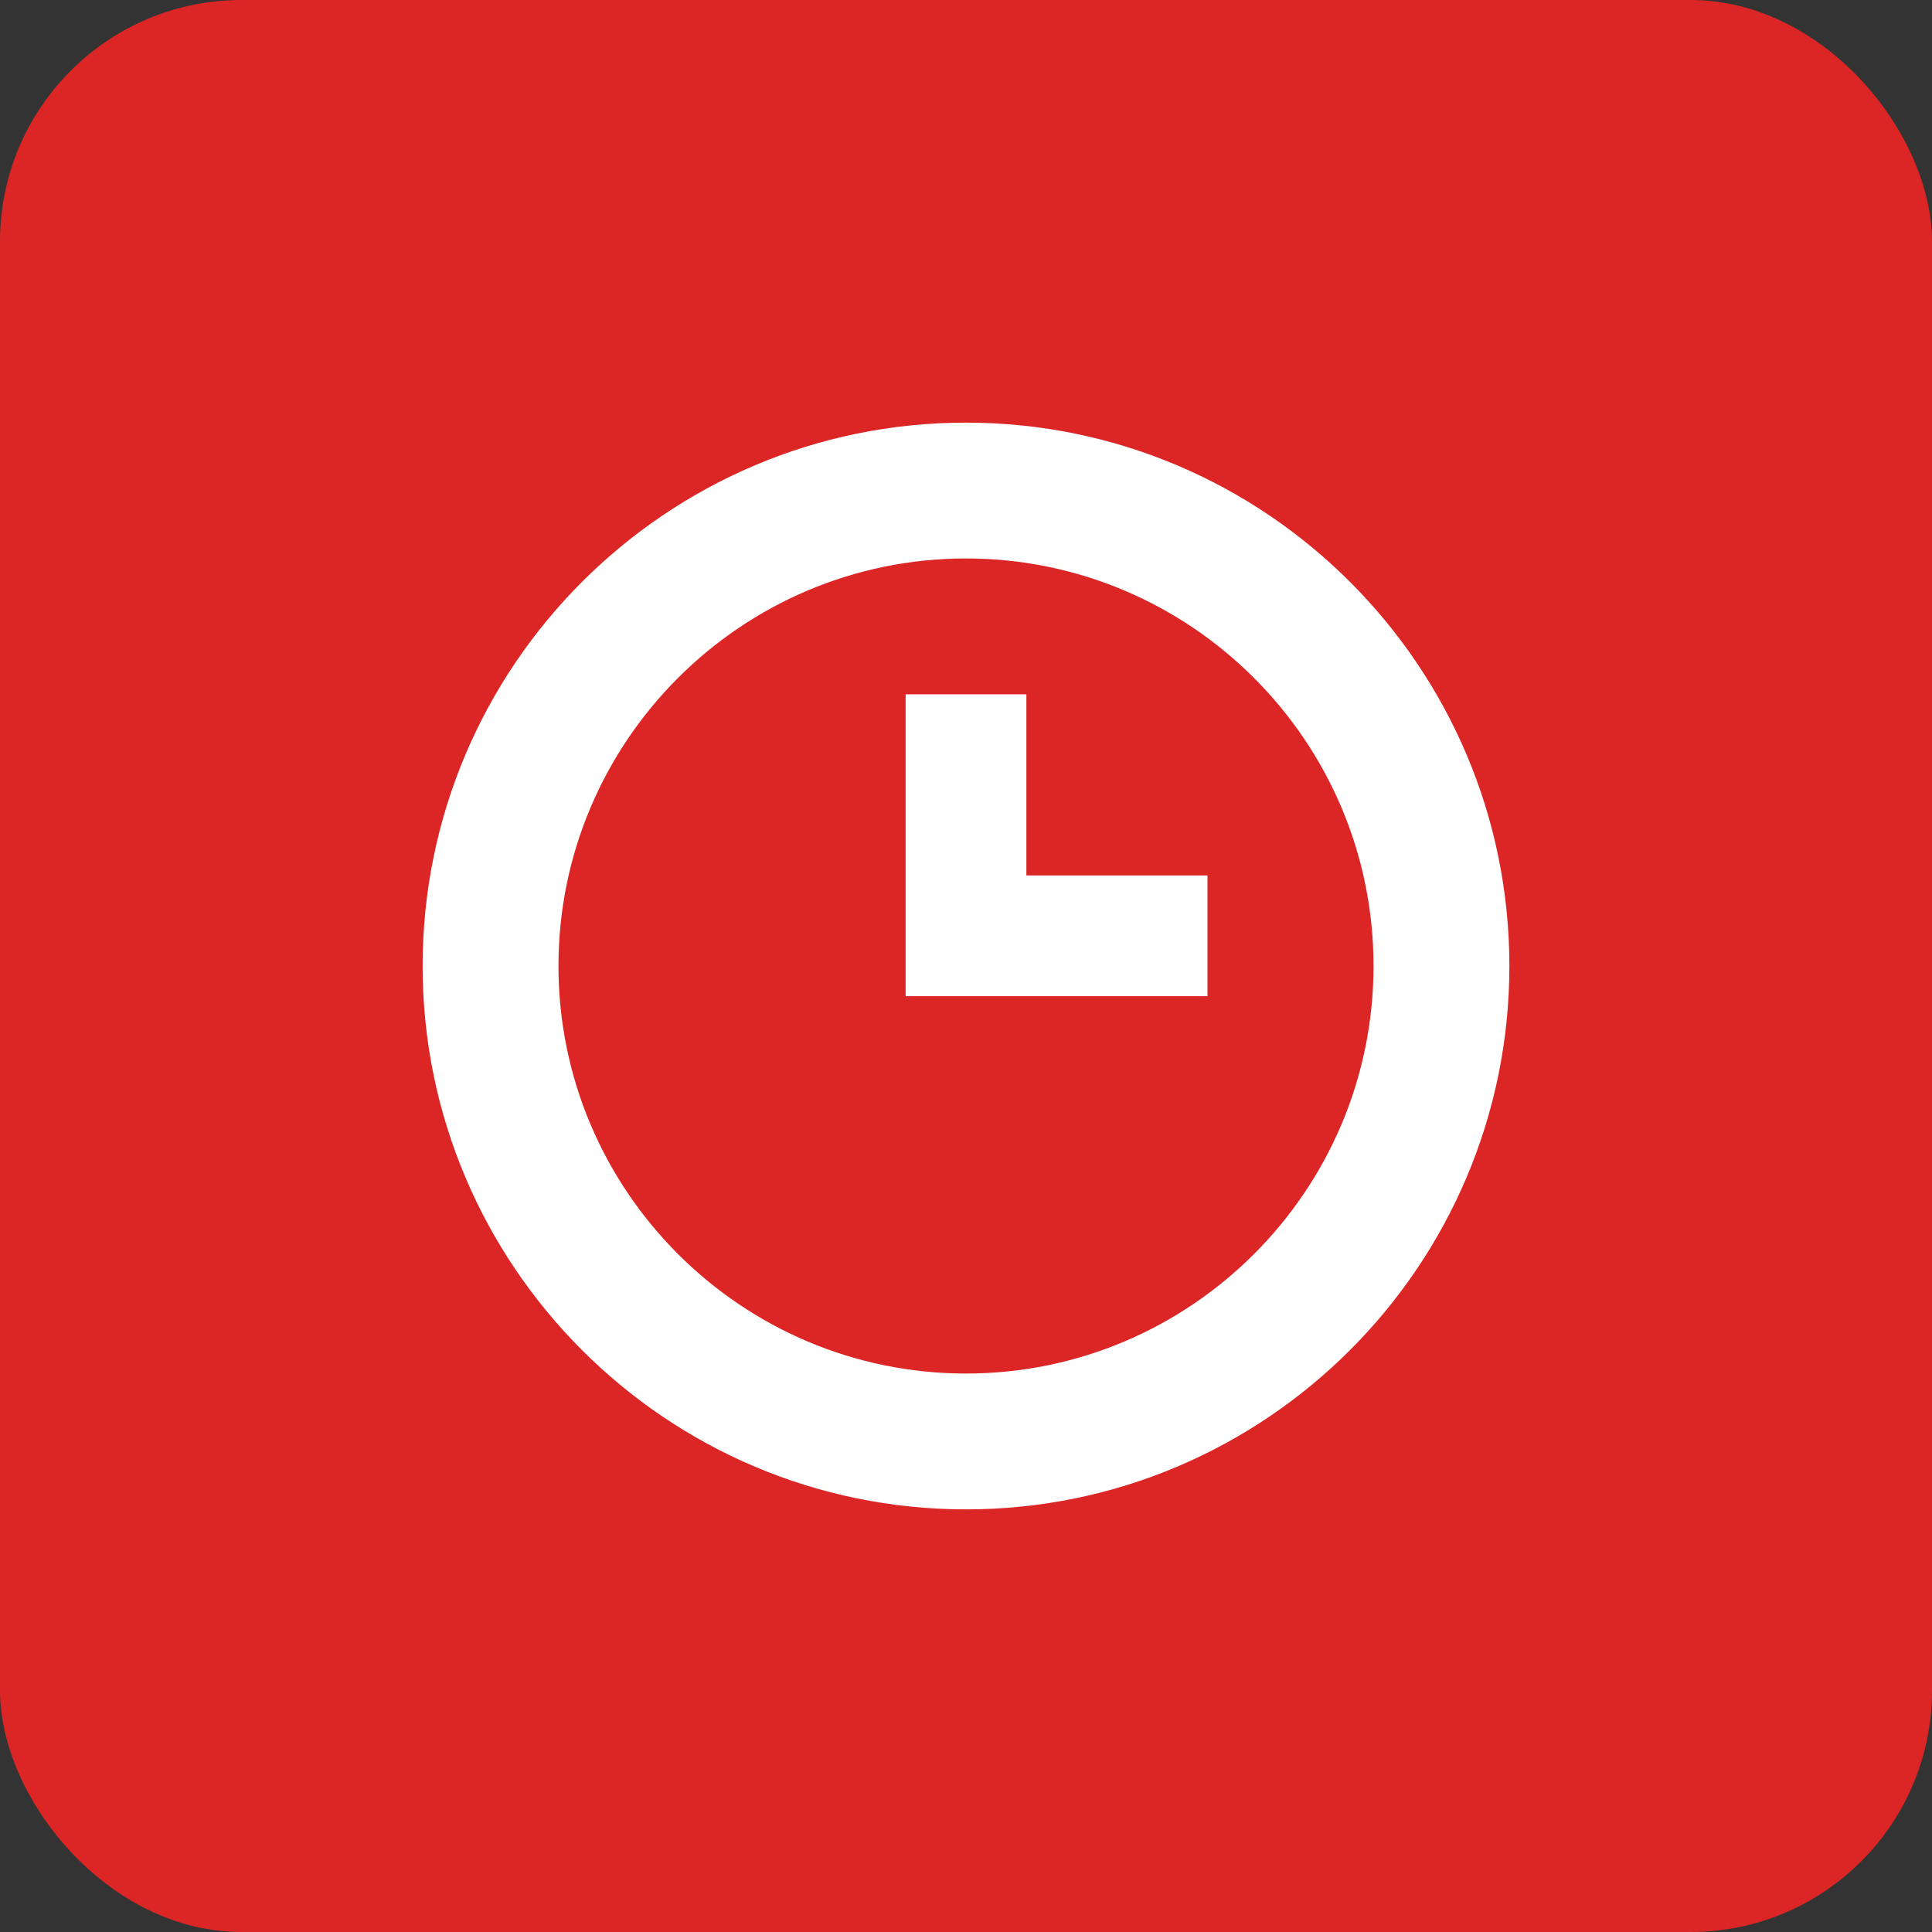
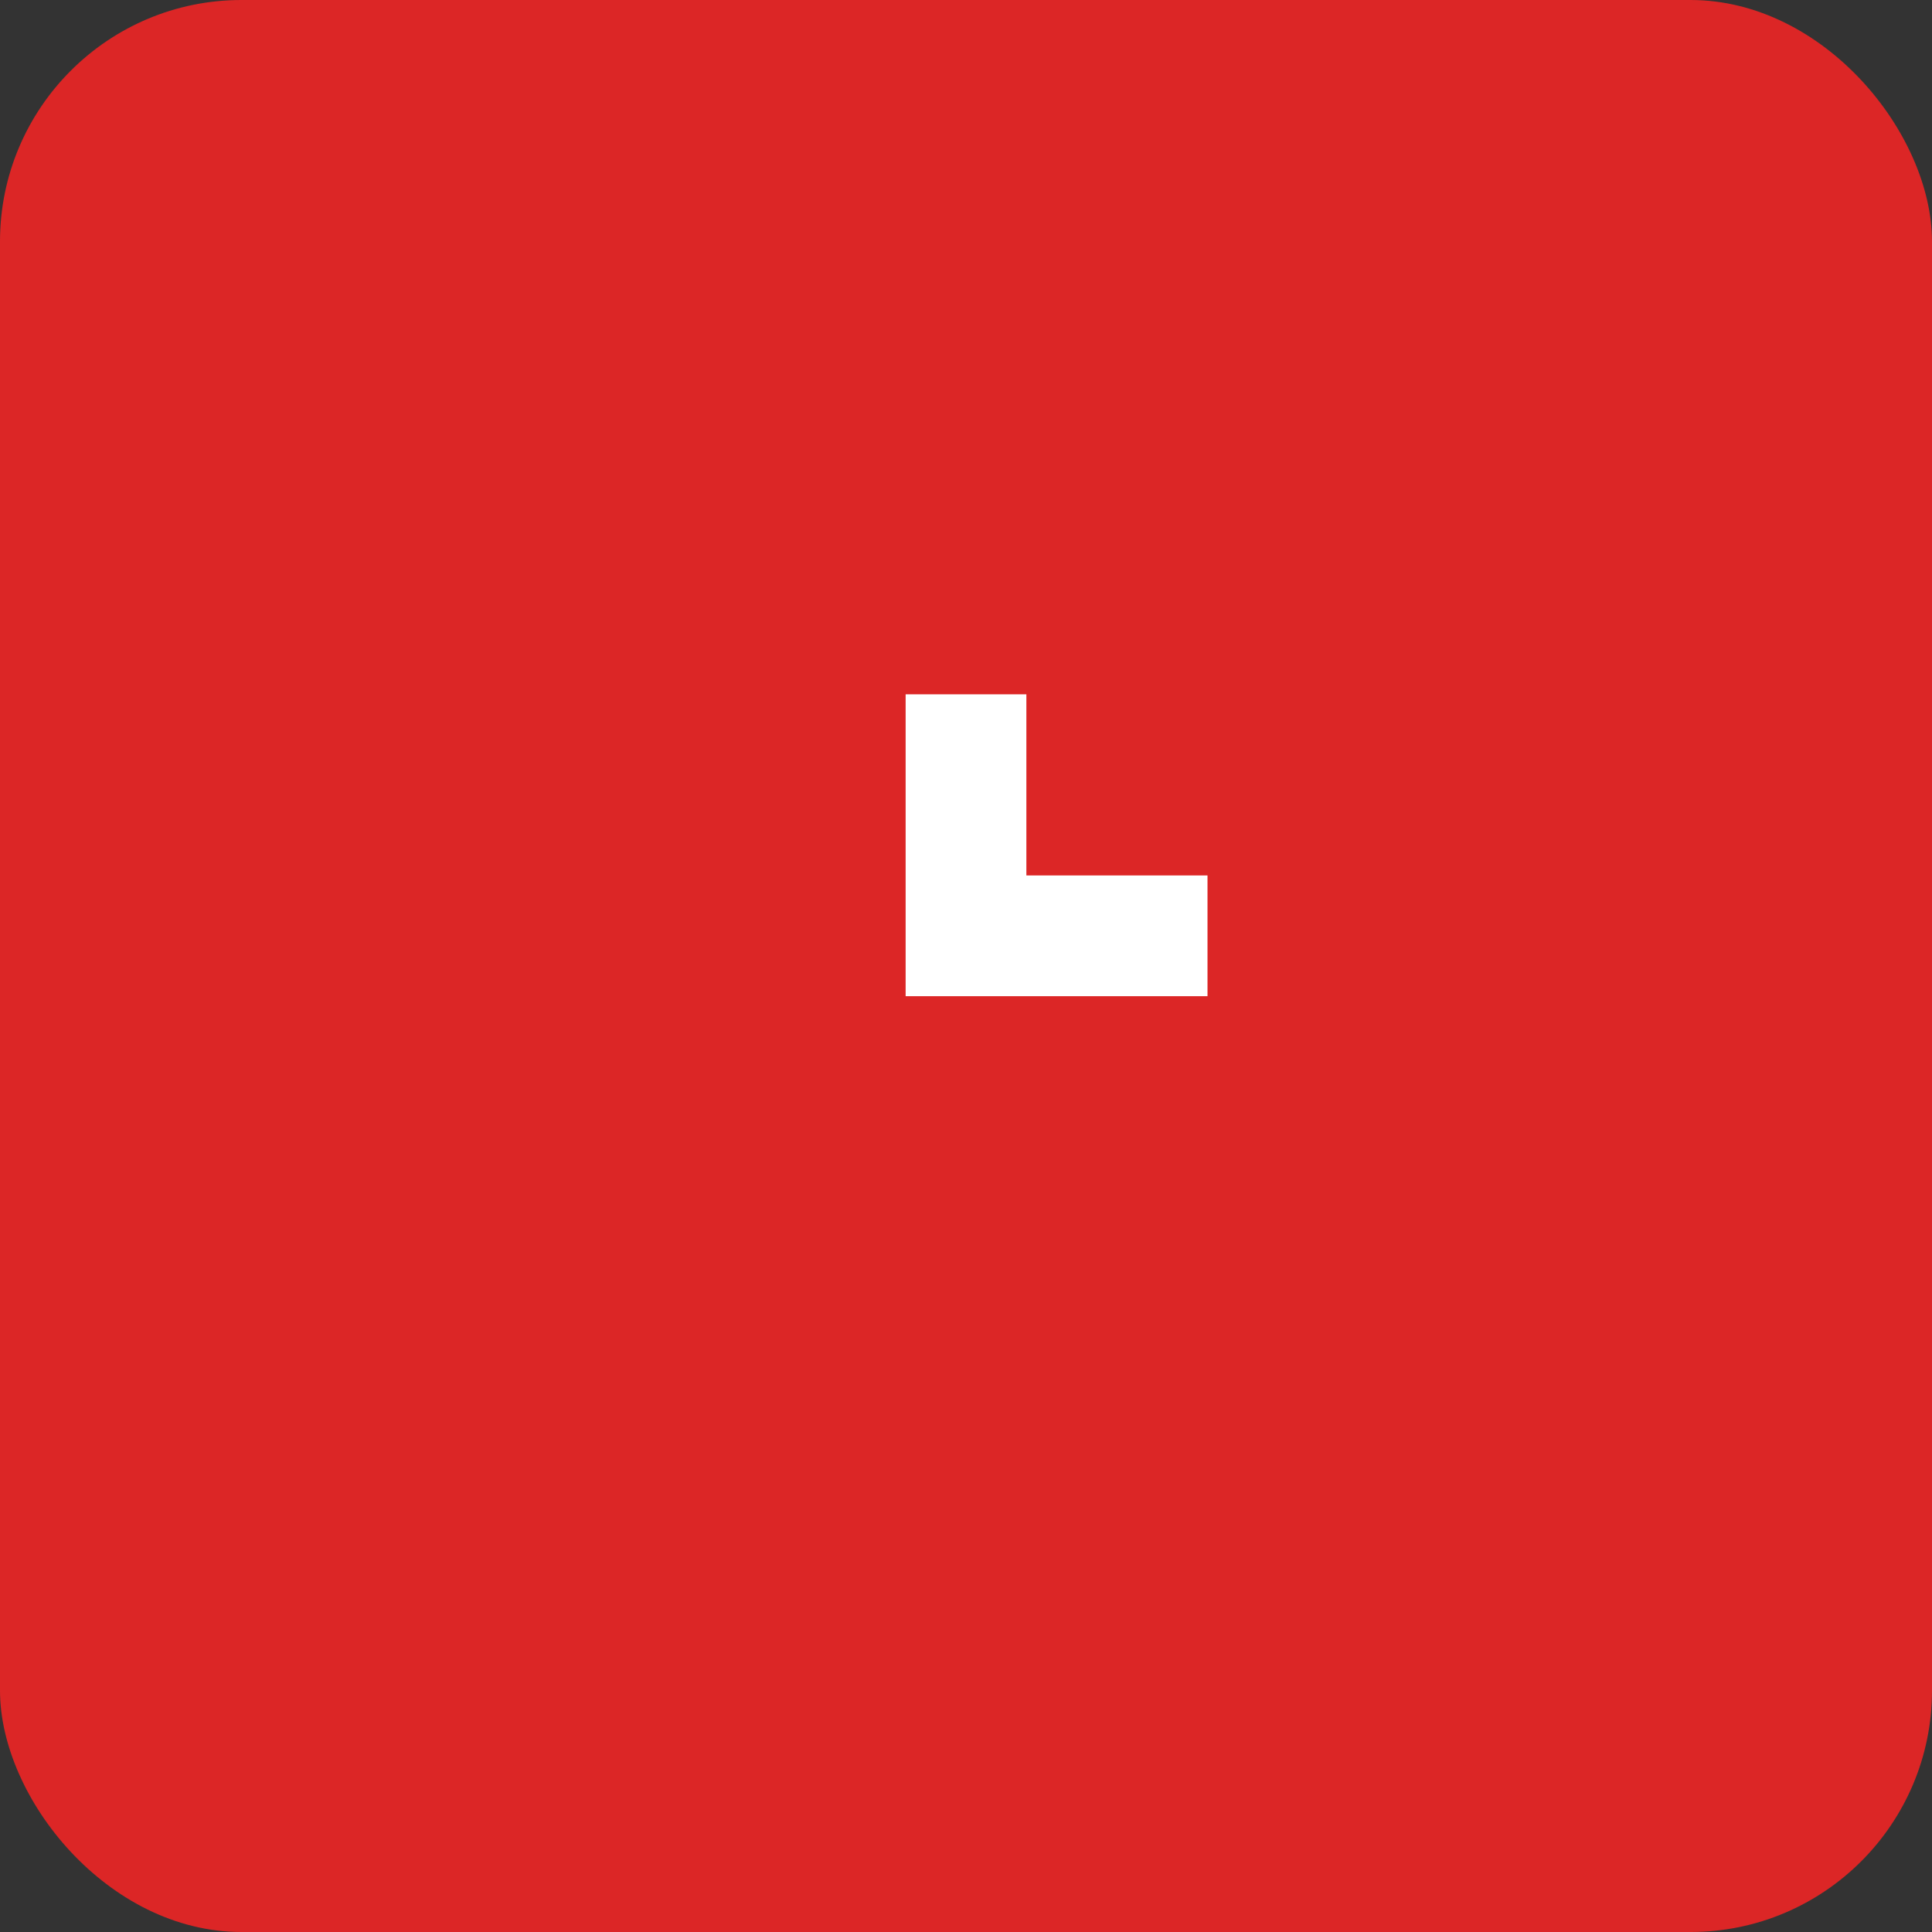
<svg xmlns="http://www.w3.org/2000/svg" width="32" height="32" viewBox="0 0 32 32" fill="none">
  <rect x="0" y="0" width="32" height="32" fill="#333333" stroke="none" />
  <rect width="32" height="32" rx="4" fill="#DC2626" />
-   <path d="M16 7C11.037 7 7 11.037 7 16C7 20.963 11.037 25 16 25C20.963 25 25 20.963 25 16C25 11.037 20.963 7 16 7ZM16 9.25C19.722 9.25 22.75 12.278 22.75 16C22.75 19.722 19.722 22.75 16 22.75C12.278 22.75 9.25 19.722 9.25 16C9.25 12.278 12.278 9.25 16 9.25Z" fill="white" />
  <path d="M15 11.5V16.5H20V14.5H17V11.5H15Z" fill="white" />
</svg>